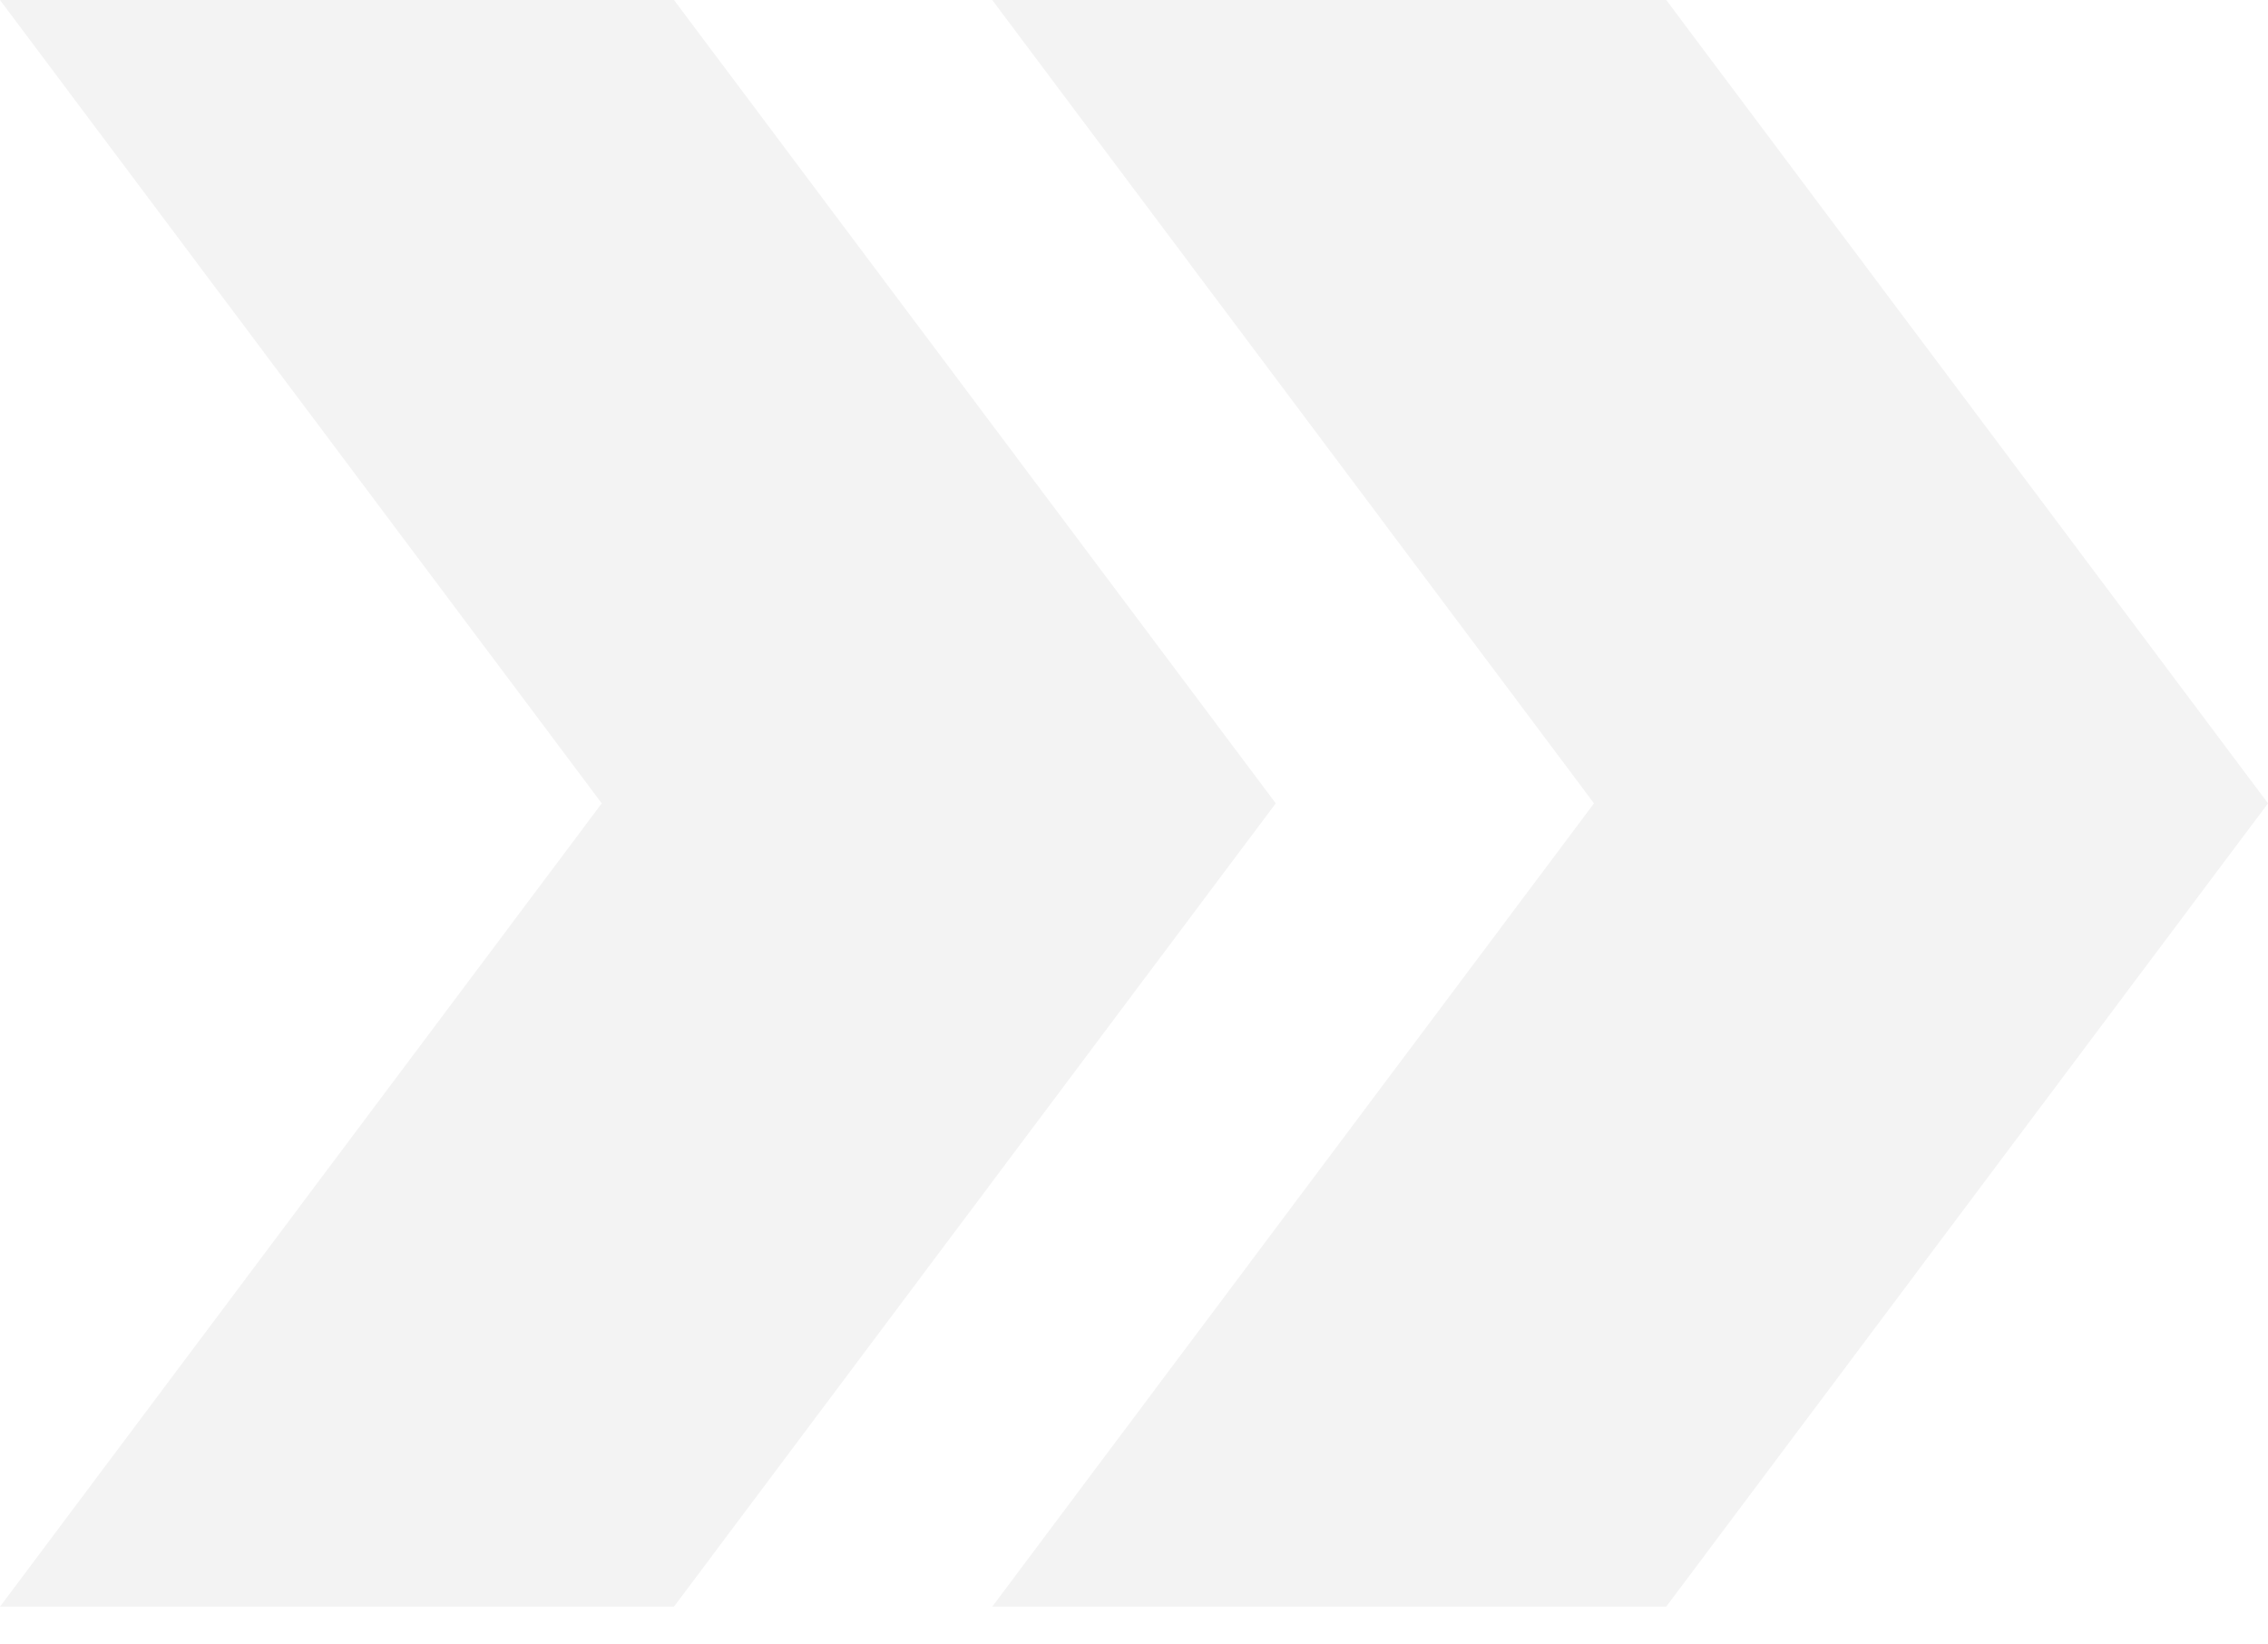
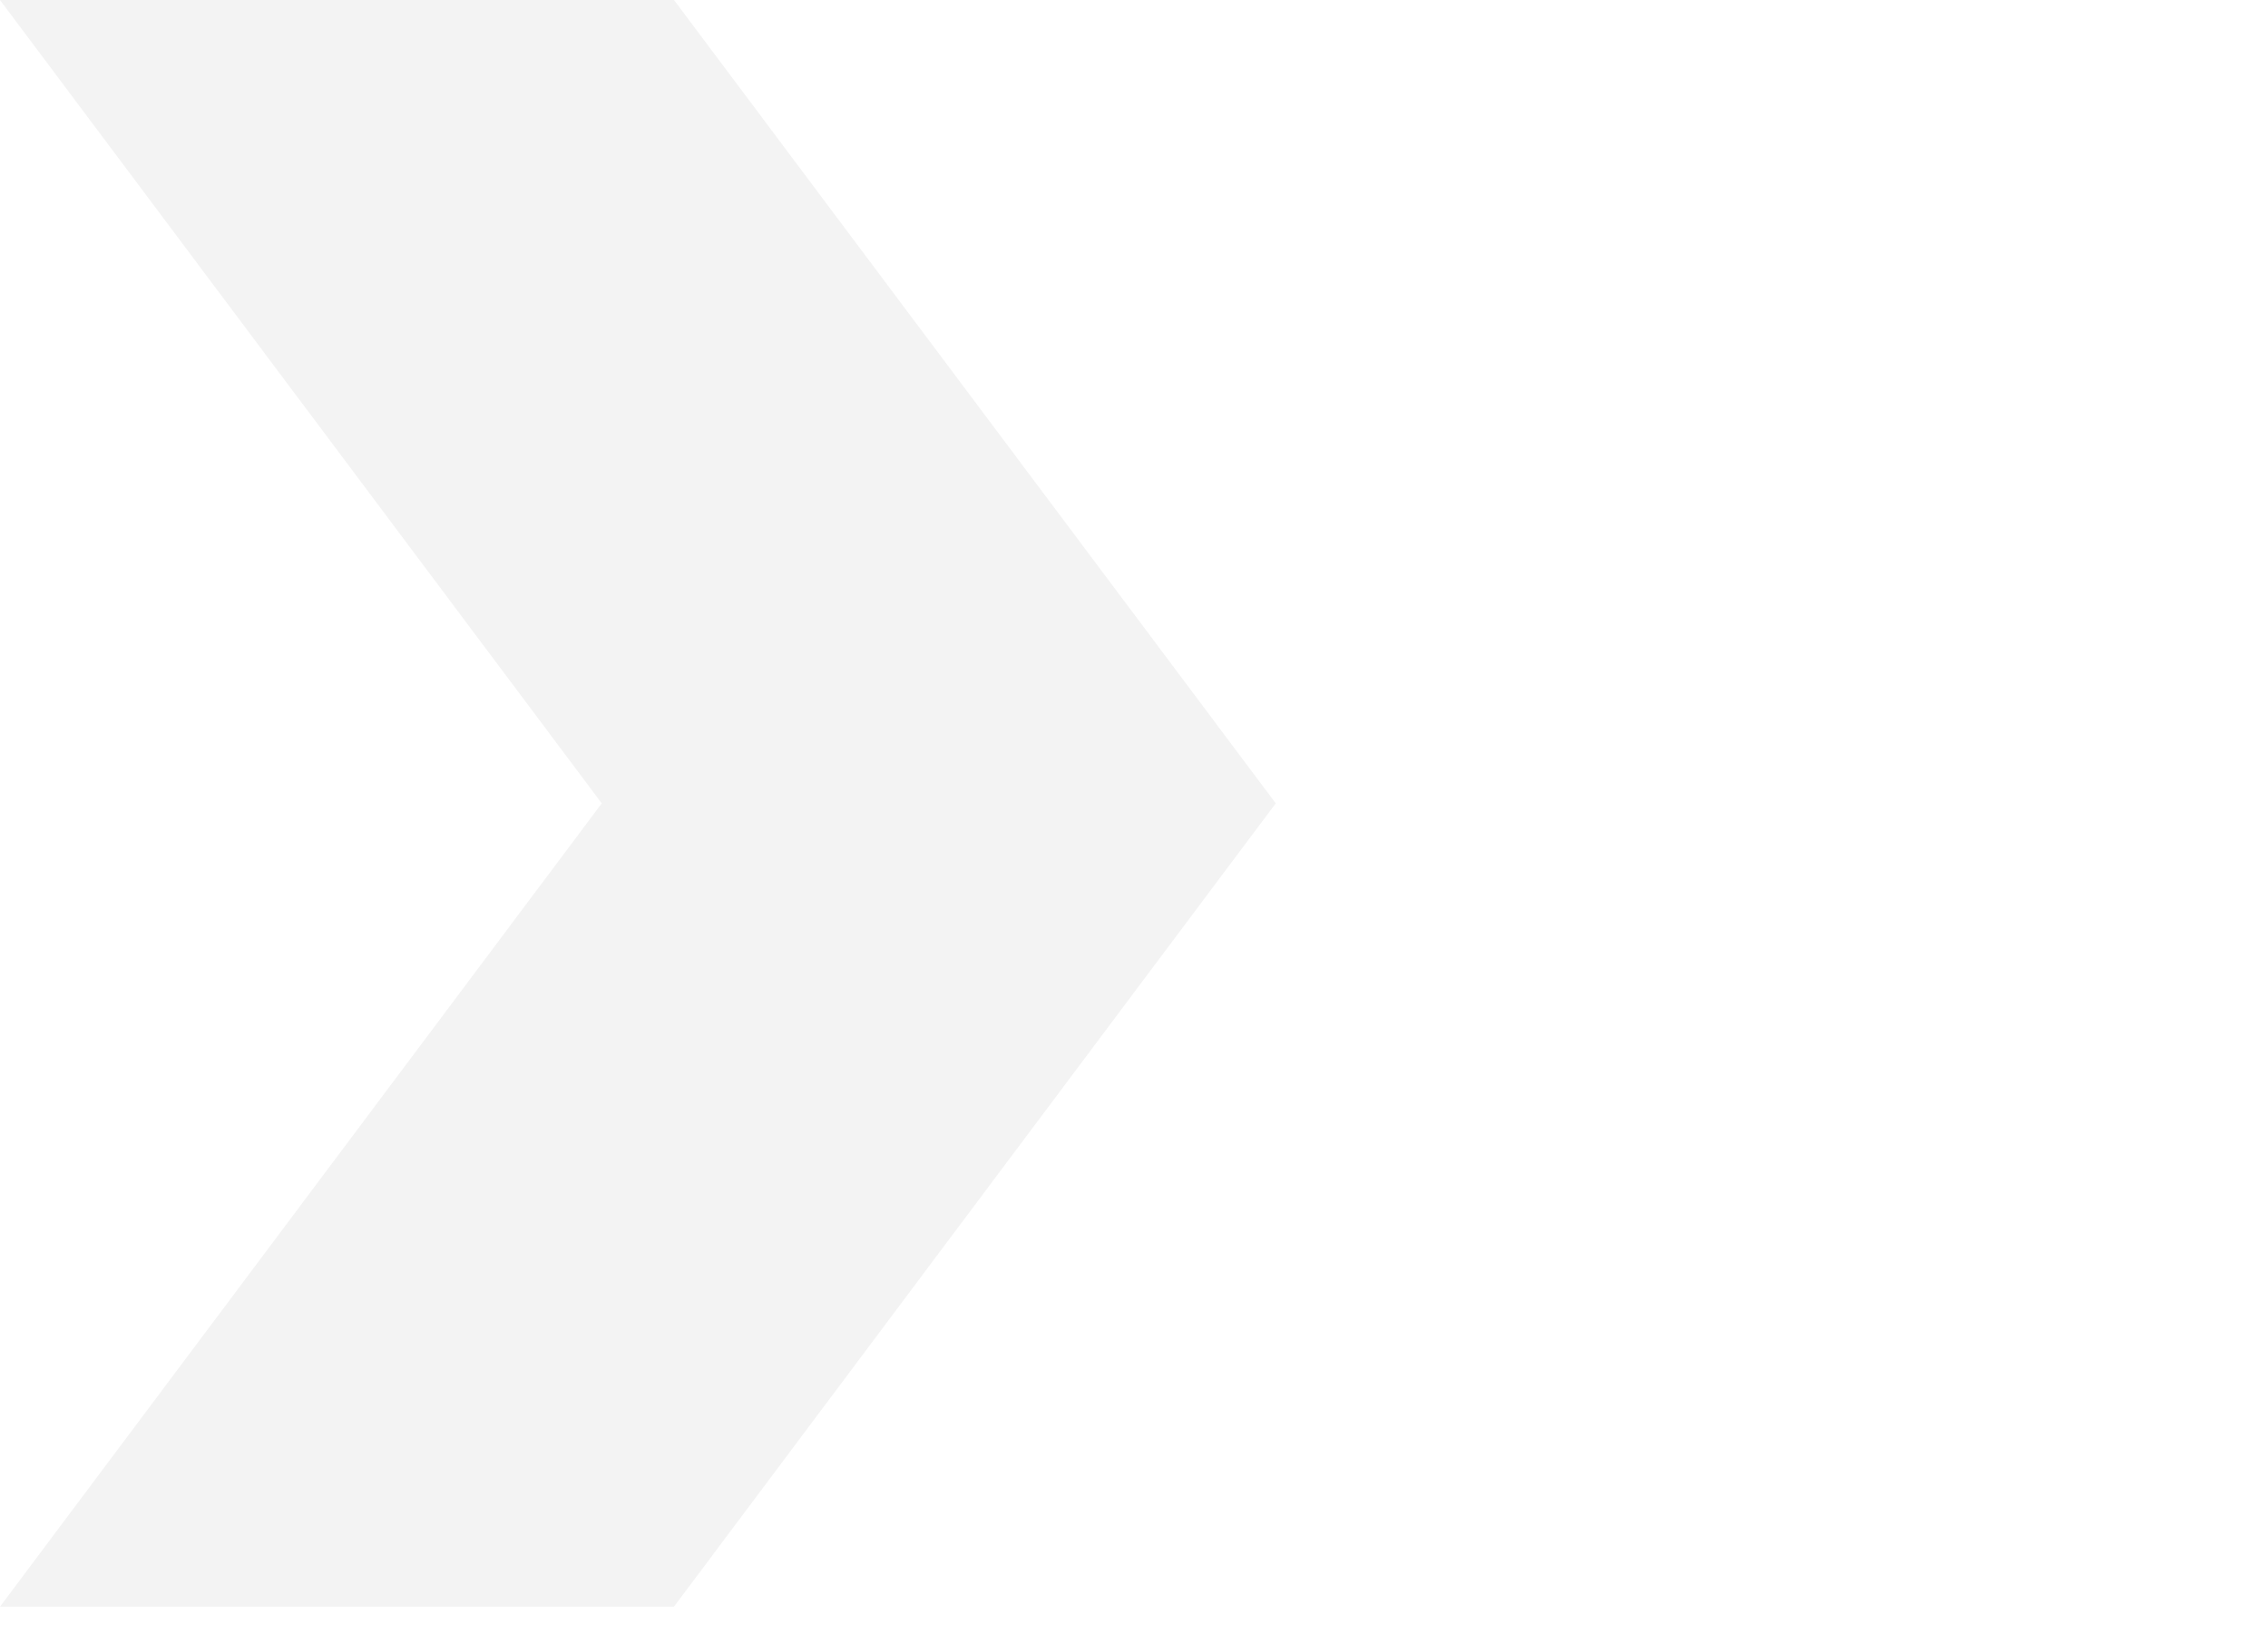
<svg xmlns="http://www.w3.org/2000/svg" width="40" height="29" viewBox="0 0 40 29" fill="none">
  <g id="Group 8163">
    <path id="Rectangle 2952" d="M0 0H11.887L22.5 14.167L11.887 28.333H0L10.613 14.167L0 0Z" fill="black" fill-opacity="0.05" />
-     <path id="Rectangle 2953" d="M17.5 0H29.387L40 14.167L29.387 28.333H17.5L28.113 14.167L17.5 0Z" fill="black" fill-opacity="0.05" />
  </g>
</svg>